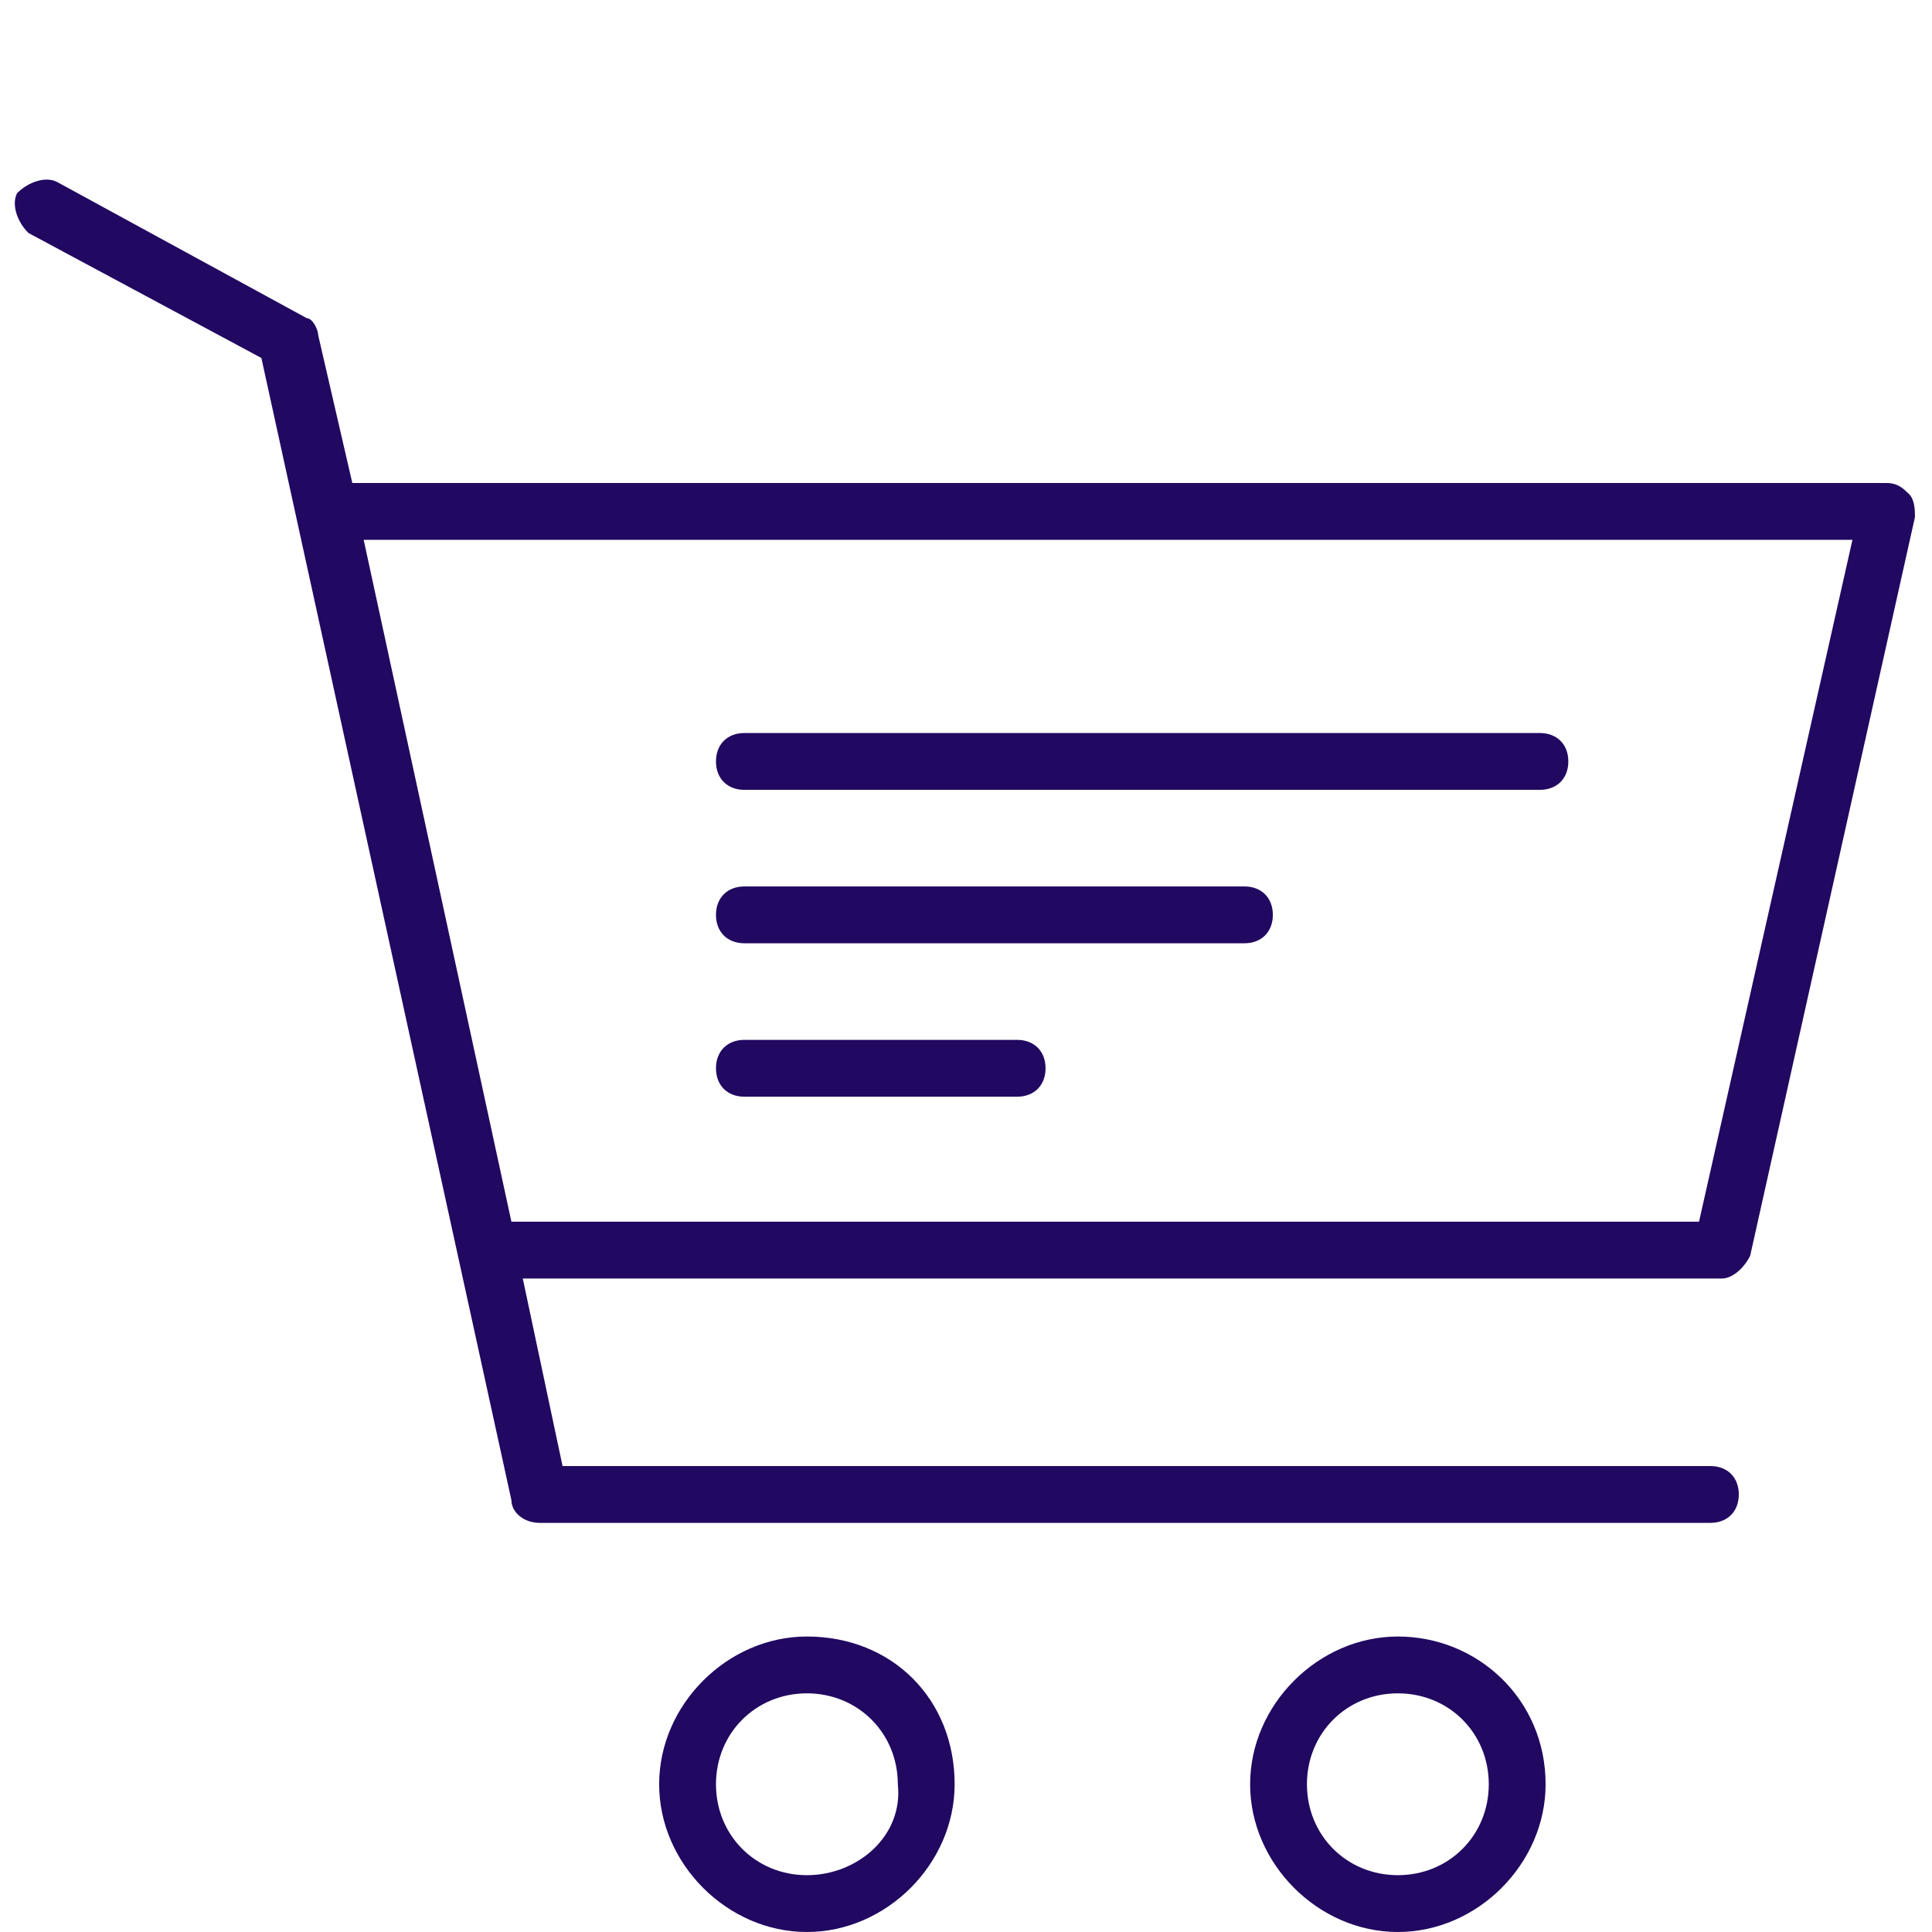
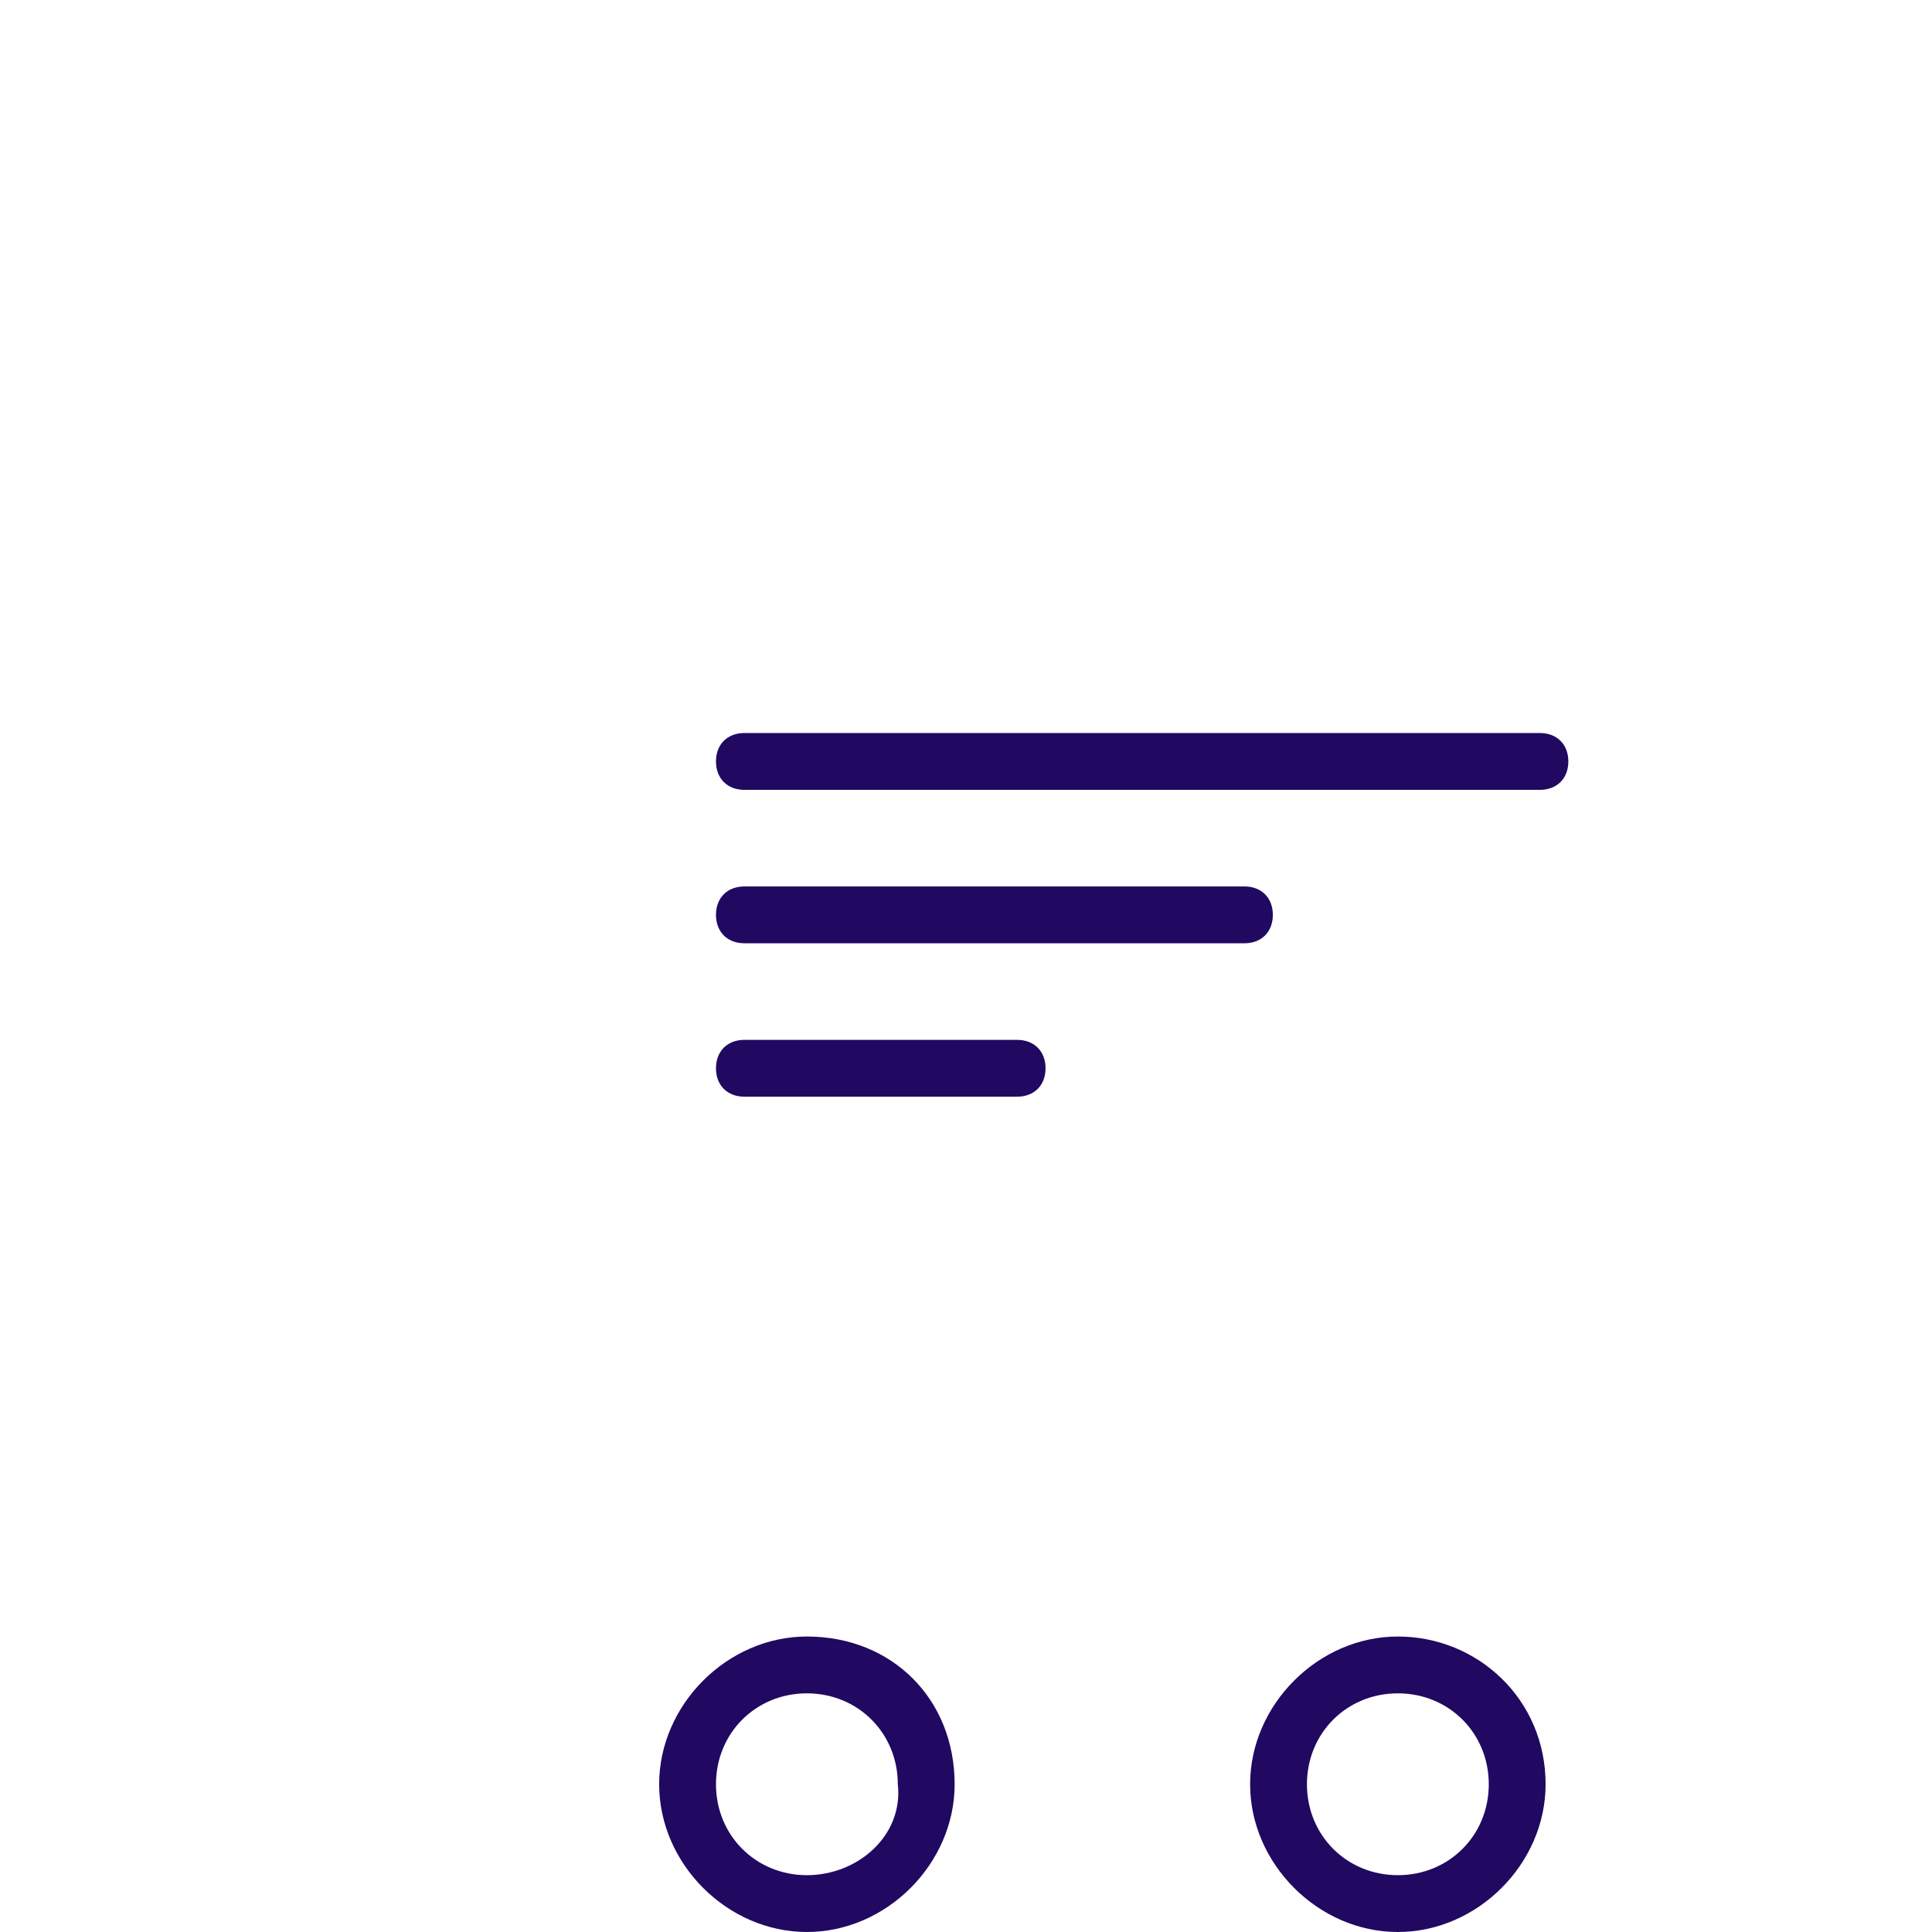
<svg xmlns="http://www.w3.org/2000/svg" version="1.1" id="Layer_1" x="0px" y="0px" viewBox="0 0 34 34" style="enable-background:new 0 0 34 34;" xml:space="preserve">
  <style type="text/css">
	.st0{fill:#210861;}
</style>
  <g>
    <path class="st0" d="M13.1,13.9h14c0.3,0,0.5-0.2,0.5-0.5c0-0.3-0.2-0.5-0.5-0.5h-14c-0.3,0-0.5,0.2-0.5,0.5   C12.6,13.7,12.8,13.9,13.1,13.9z" />
    <path class="st0" d="M13.1,16.6h8.8c0.3,0,0.5-0.2,0.5-0.5c0-0.3-0.2-0.5-0.5-0.5h-8.8c-0.3,0-0.5,0.2-0.5,0.5   C12.6,16.4,12.8,16.6,13.1,16.6z" />
    <path class="st0" d="M13.1,19.3h4.8c0.3,0,0.5-0.2,0.5-0.5c0-0.3-0.2-0.5-0.5-0.5h-4.8c-0.3,0-0.5,0.2-0.5,0.5   C12.6,19.1,12.8,19.3,13.1,19.3z" />
    <path class="st0" d="M14.2,28.8c-1.4,0-2.6,1.2-2.6,2.6c0,1.4,1.2,2.6,2.6,2.6s2.6-1.2,2.6-2.6C16.8,29.9,15.7,28.8,14.2,28.8z    M14.2,33c-0.9,0-1.6-0.7-1.6-1.6c0-0.9,0.7-1.6,1.6-1.6s1.6,0.7,1.6,1.6C15.9,32.3,15.1,33,14.2,33z" />
    <path class="st0" d="M24.6,28.8c-1.4,0-2.6,1.2-2.6,2.6c0,1.4,1.2,2.6,2.6,2.6c1.4,0,2.6-1.2,2.6-2.6C27.2,29.9,26,28.8,24.6,28.8z    M24.6,33c-0.9,0-1.6-0.7-1.6-1.6c0-0.9,0.7-1.6,1.6-1.6c0.9,0,1.6,0.7,1.6,1.6C26.2,32.3,25.5,33,24.6,33z" />
-     <path class="st0" d="M33.6,8.7c-0.1-0.1-0.2-0.2-0.4-0.2h-27L5.6,5.9c0-0.1-0.1-0.3-0.2-0.3L1,3.2c-0.2-0.1-0.5,0-0.7,0.2   c-0.1,0.2,0,0.5,0.2,0.7l4.1,2.2L9,26.4c0,0.2,0.2,0.4,0.5,0.4h20.6c0.3,0,0.5-0.2,0.5-0.5c0-0.3-0.2-0.5-0.5-0.5H9.9l-0.7-3.3   h21.1c0.2,0,0.4-0.2,0.5-0.4l2.9-13C33.7,9,33.7,8.8,33.6,8.7z M29.9,21.5H9l-2.6-12h26.2L29.9,21.5z" />
  </g>
</svg>